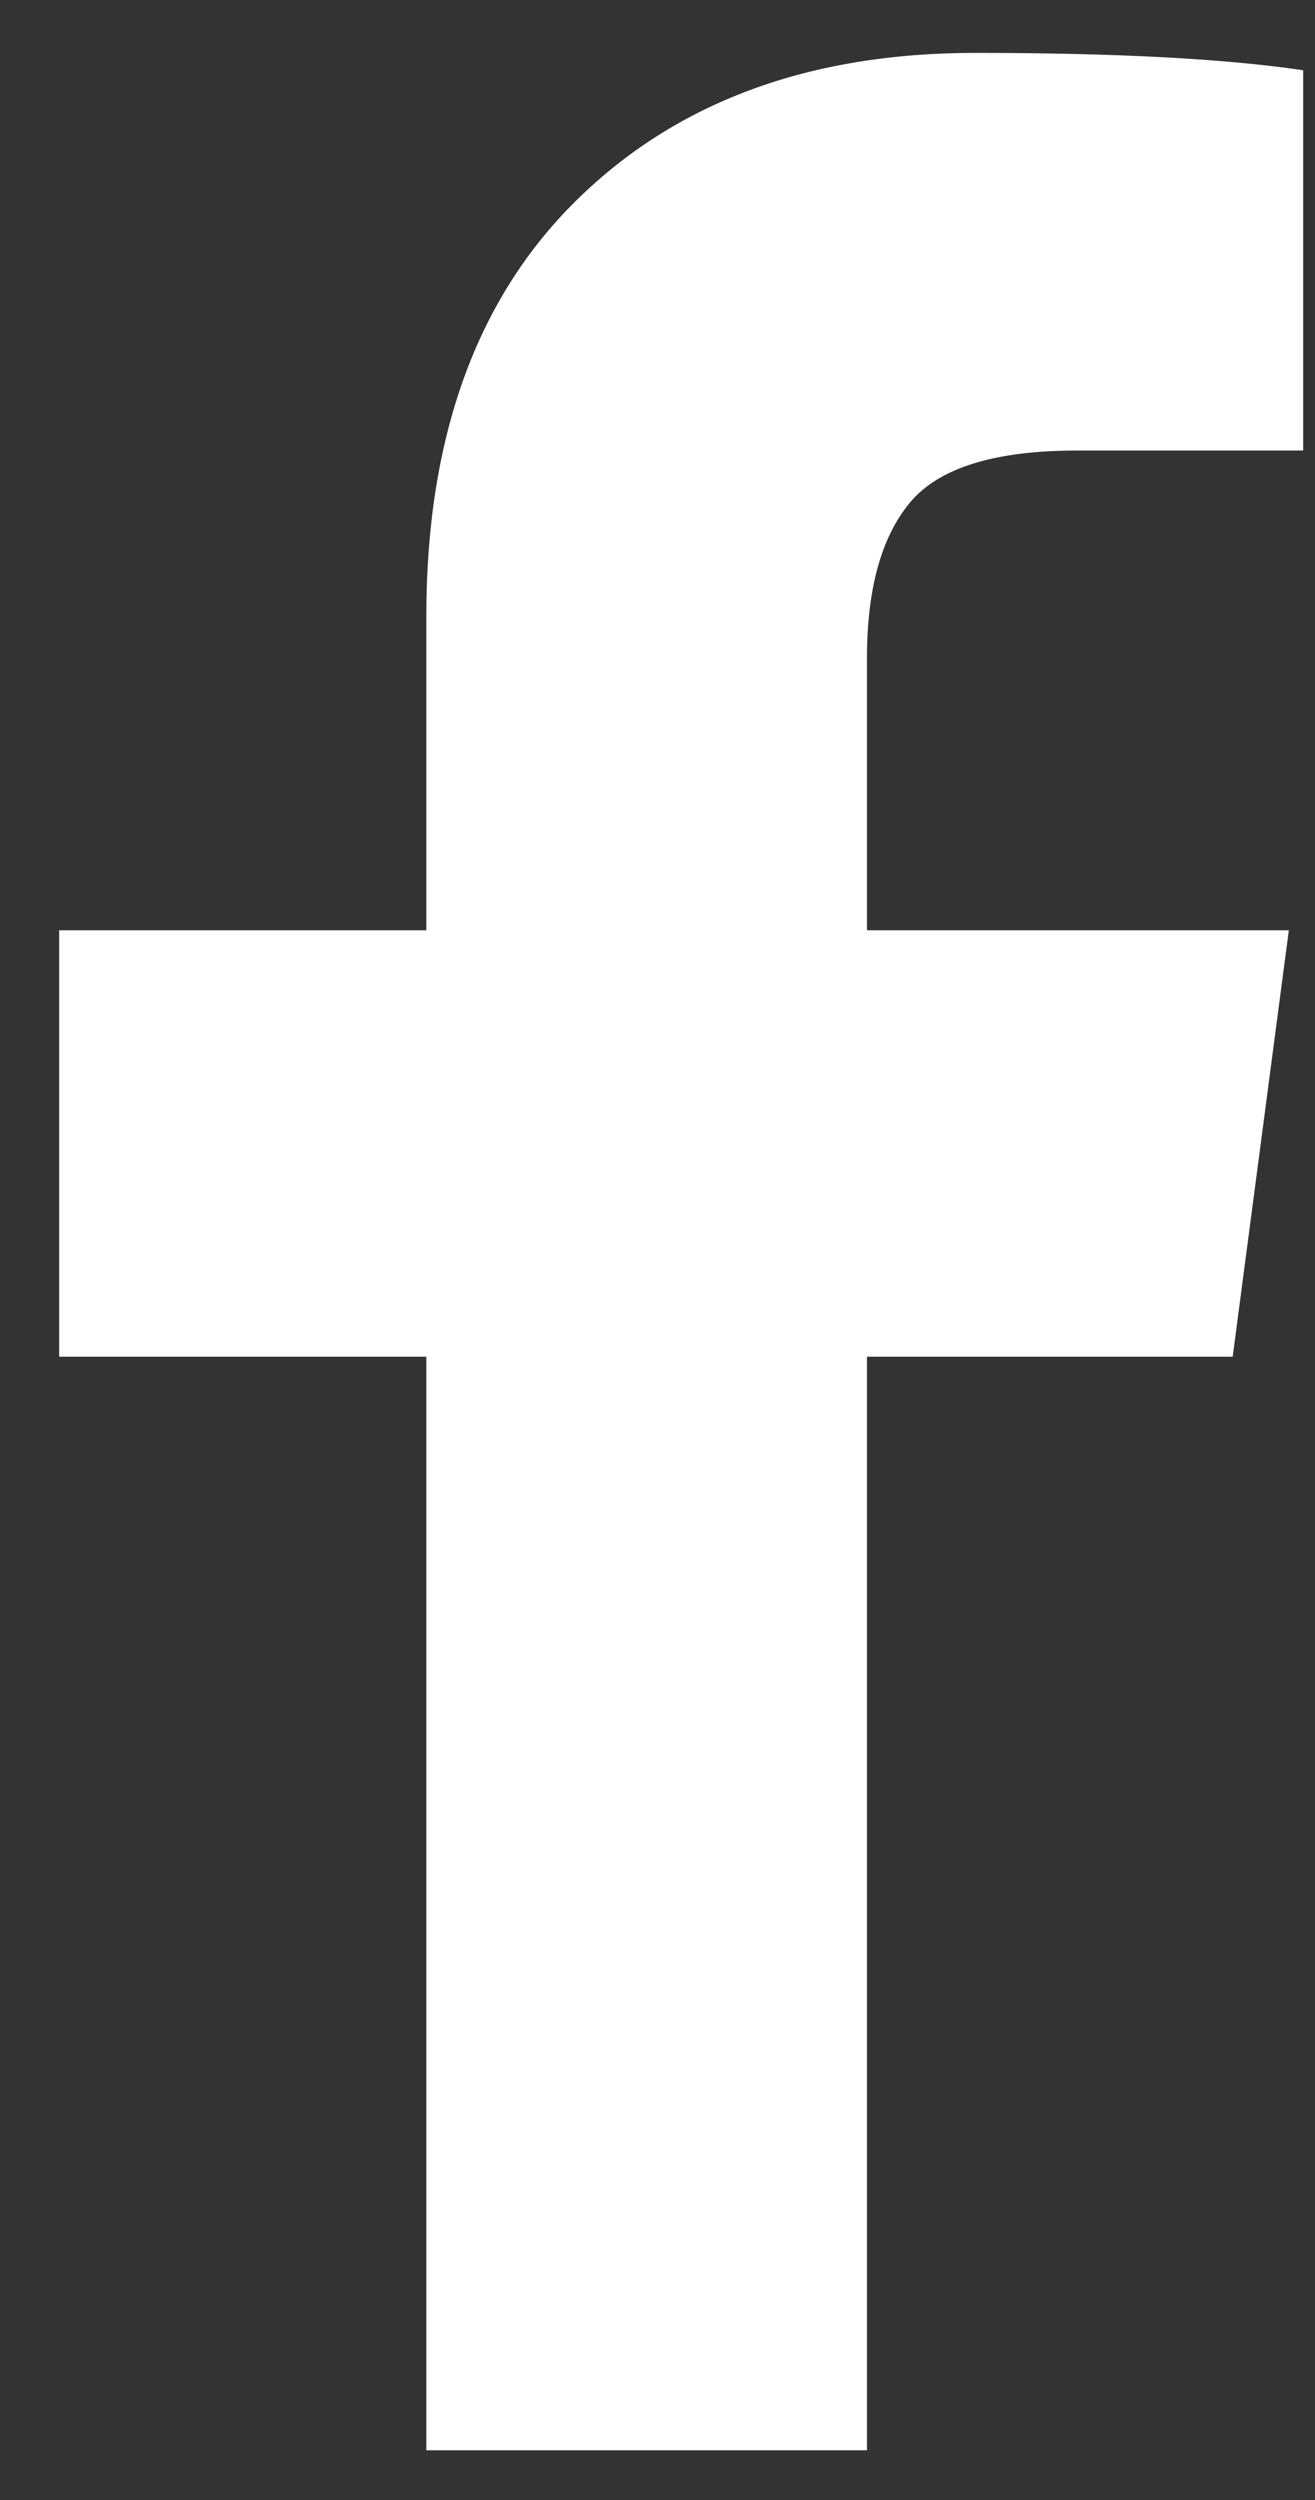
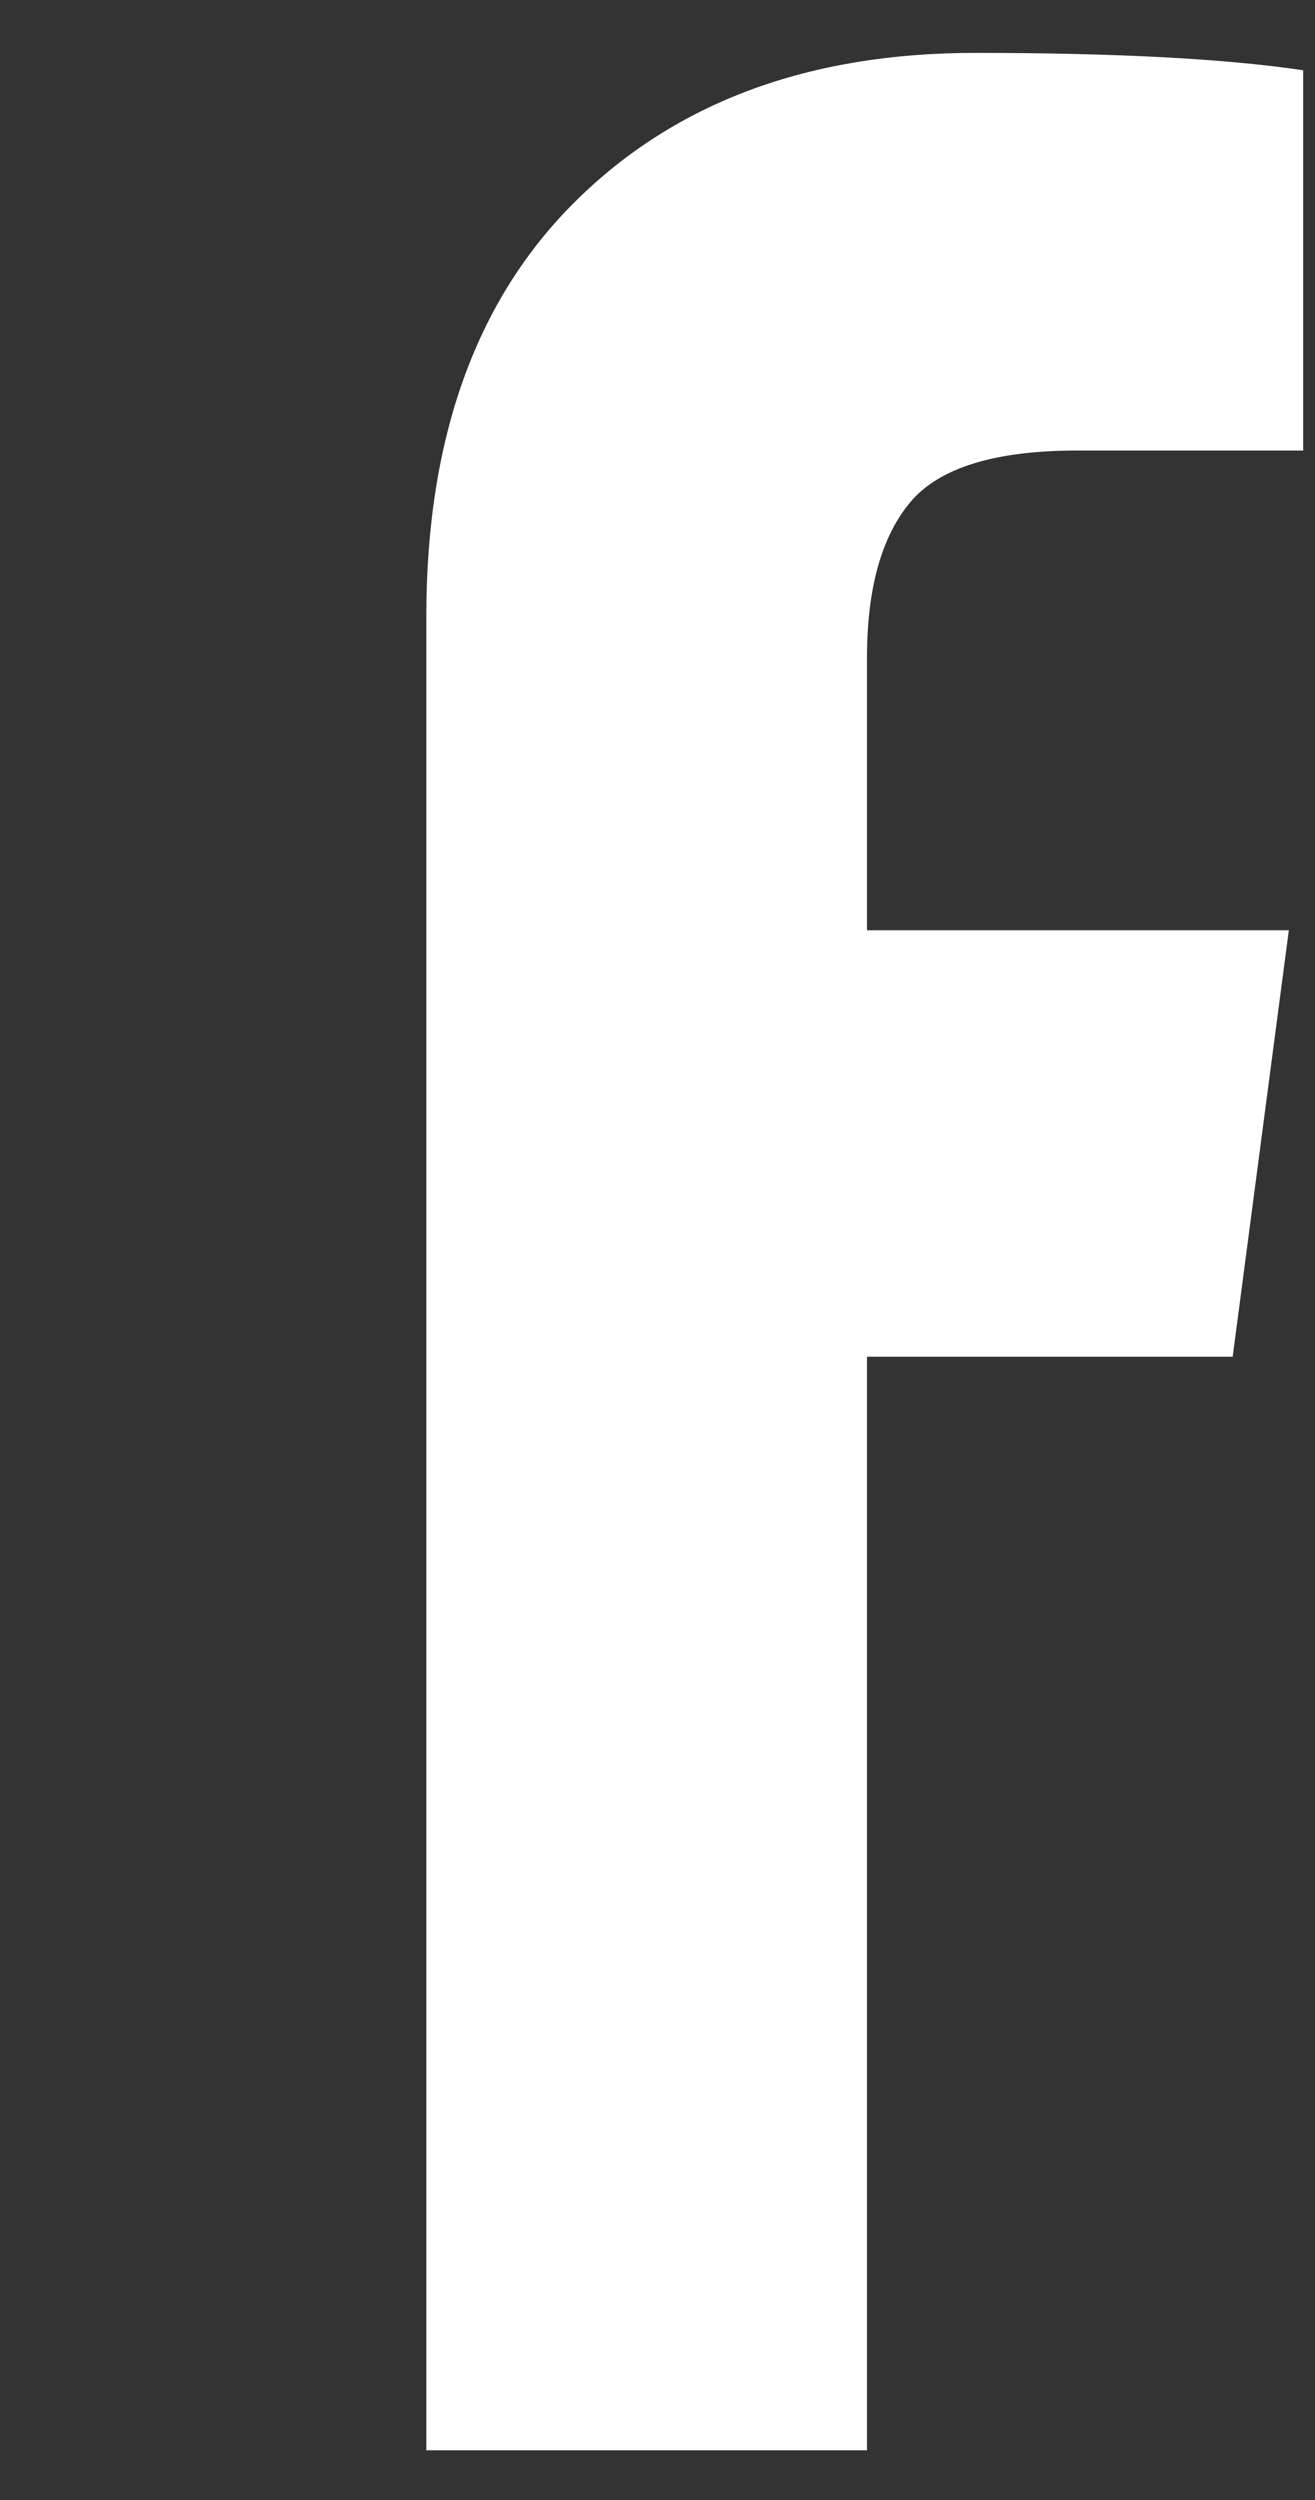
<svg xmlns="http://www.w3.org/2000/svg" width="10" height="19" viewBox="0 0 10 19" fill="none">
  <rect x="0" y="0" width="10" height="19" fill="#333333" stroke="none" />
-   <path d="M9.91 0.534V3.424H8.191C7.563 3.424 7.14 3.556 6.921 3.818C6.702 4.081 6.593 4.475 6.593 5.001V7.07H9.801L9.374 10.311H6.593V18.622H3.242V10.311H0.45V7.07H3.242V4.683C3.242 3.326 3.622 2.273 4.381 1.525C5.14 0.776 6.151 0.402 7.414 0.402C8.487 0.402 9.319 0.446 9.91 0.534Z" fill="white" />
+   <path d="M9.91 0.534V3.424H8.191C7.563 3.424 7.14 3.556 6.921 3.818C6.702 4.081 6.593 4.475 6.593 5.001V7.07H9.801L9.374 10.311H6.593V18.622H3.242V10.311V7.07H3.242V4.683C3.242 3.326 3.622 2.273 4.381 1.525C5.14 0.776 6.151 0.402 7.414 0.402C8.487 0.402 9.319 0.446 9.91 0.534Z" fill="white" />
</svg>